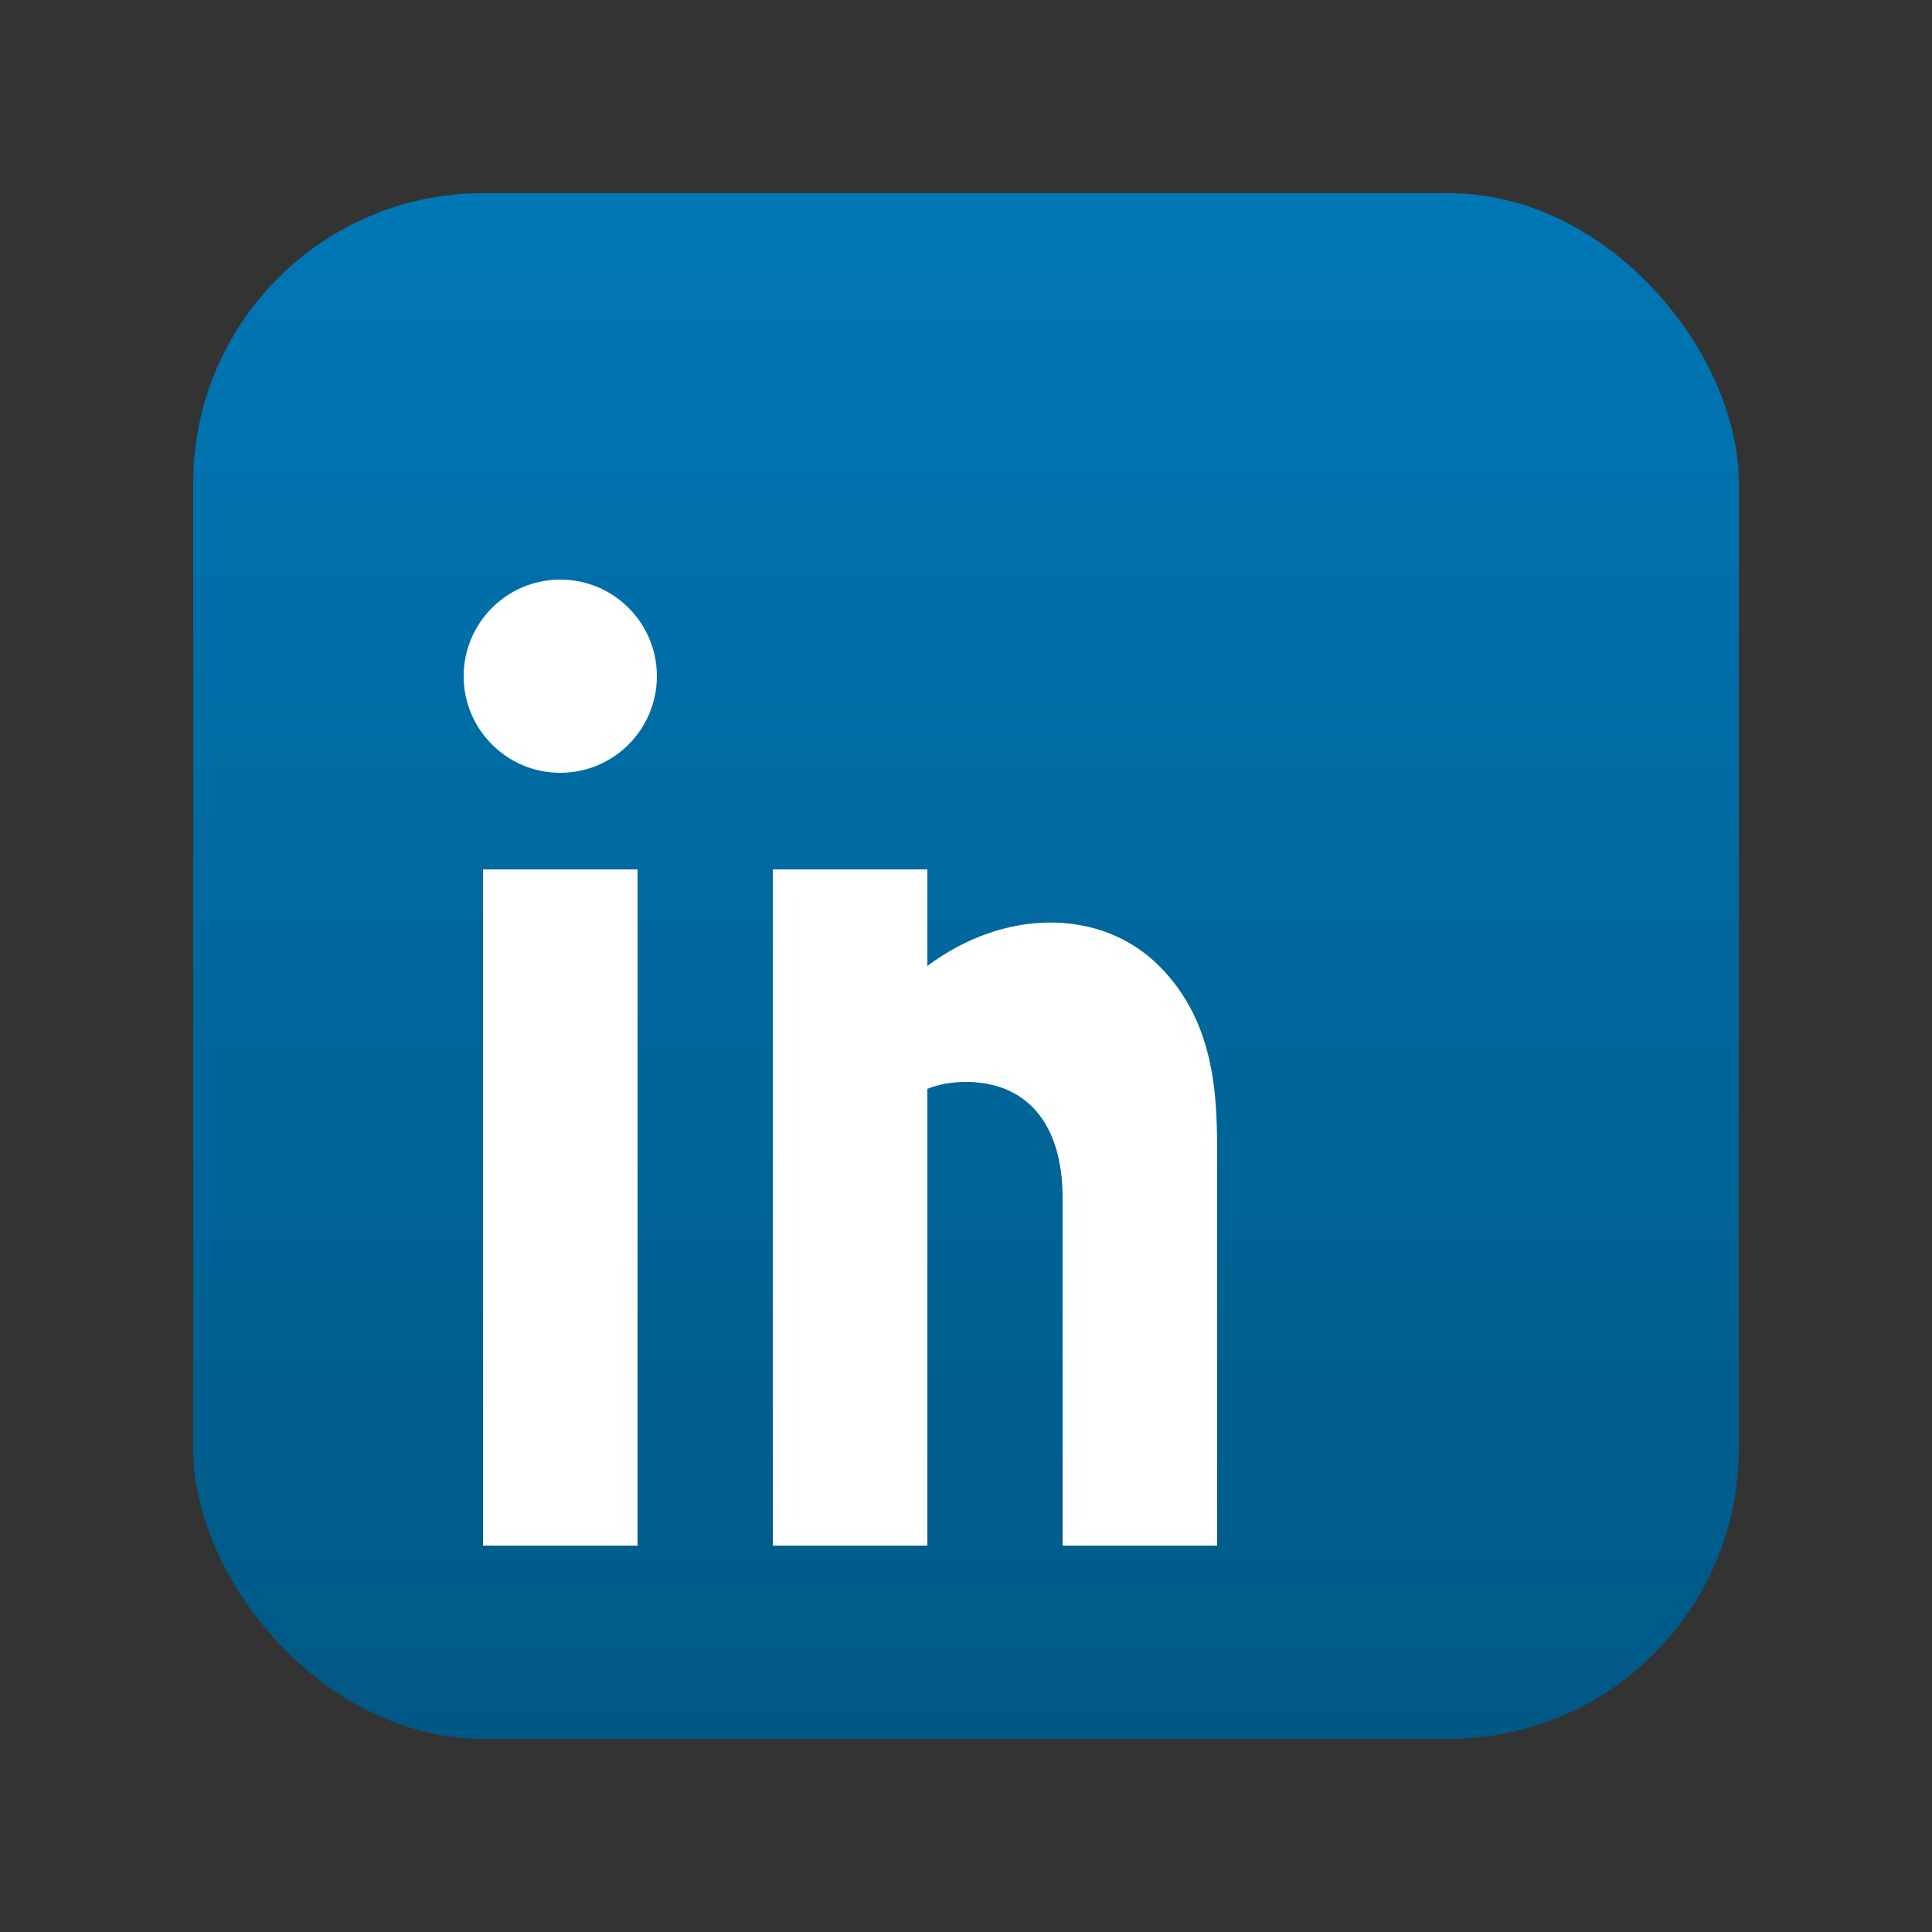
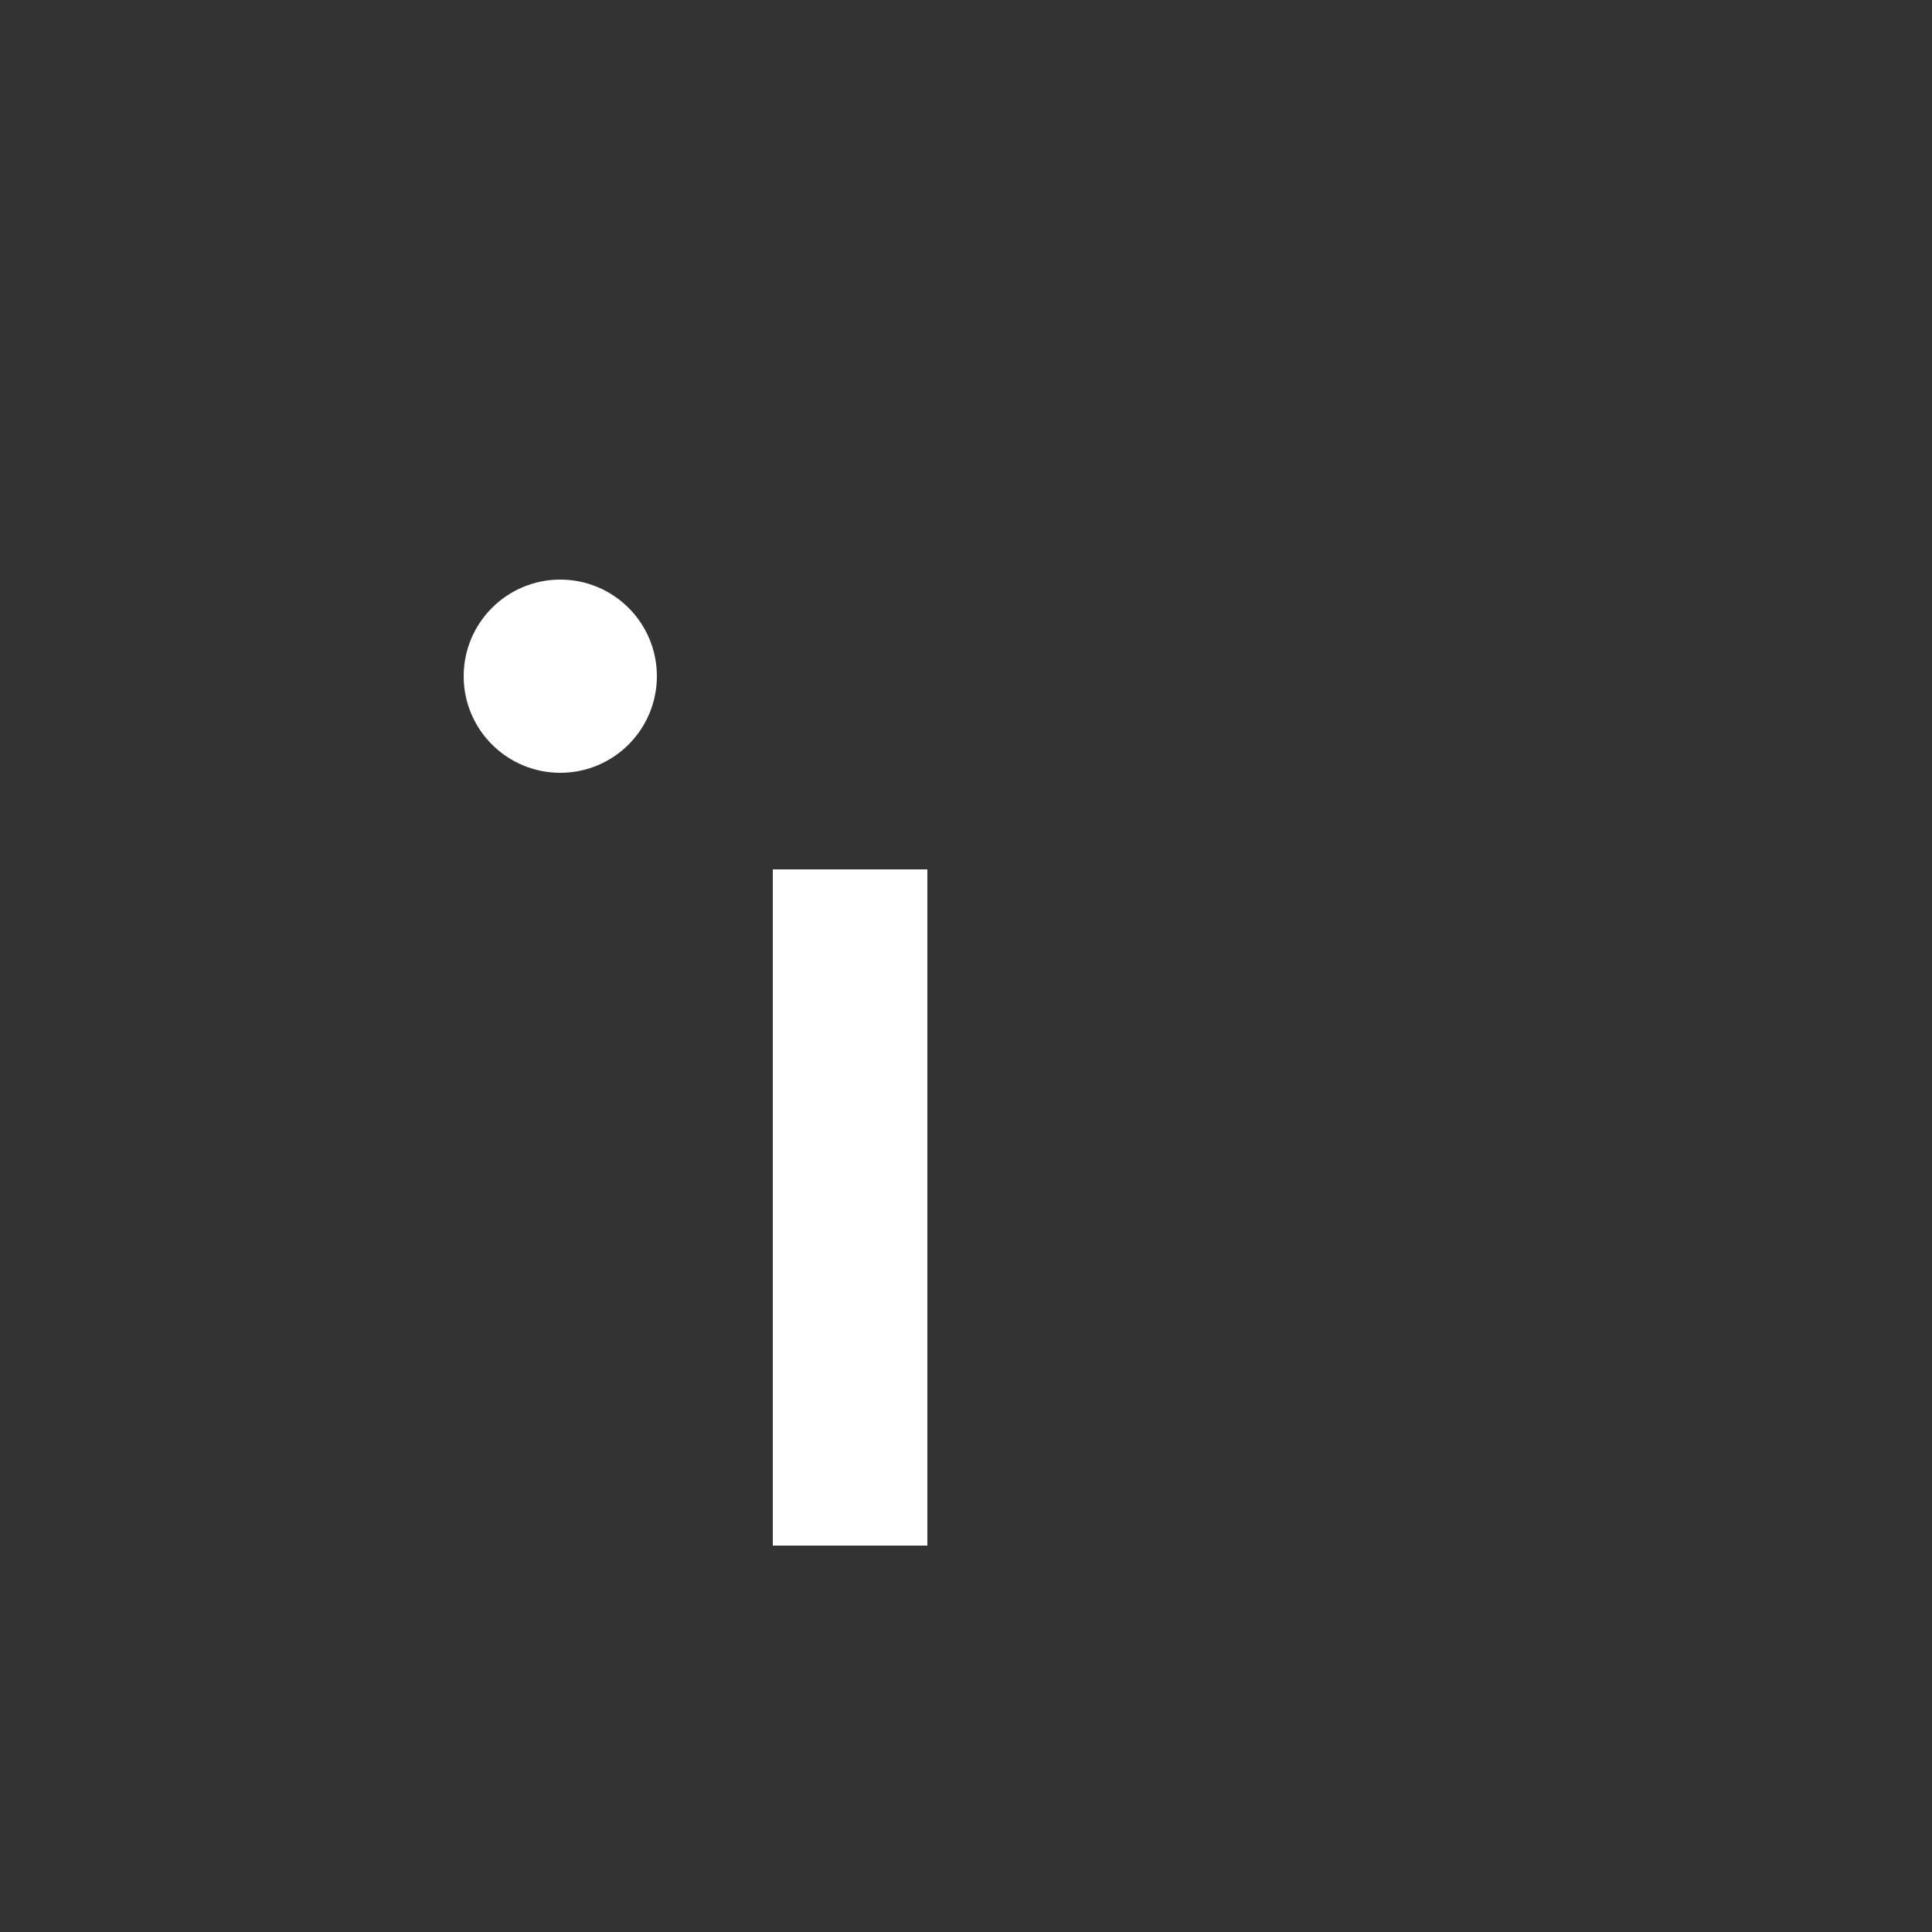
<svg xmlns="http://www.w3.org/2000/svg" viewBox="0 0 100 100" width="100" height="100">
  <rect x="0" y="0" width="100" height="100" fill="#333333" stroke="none" />
  <defs>
    <linearGradient id="linkedinGradient" x1="0%" y1="0%" x2="0%" y2="100%">
      <stop offset="0%" style="stop-color:#0077B5;stop-opacity:1" />
      <stop offset="100%" style="stop-color:#005885;stop-opacity:1" />
    </linearGradient>
  </defs>
-   <rect x="10" y="10" width="80" height="80" fill="url(#linkedinGradient)" rx="15" />
  <g fill="#FFF">
-     <rect x="25" y="45" width="8" height="35" />
    <circle cx="29" cy="35" r="5" />
    <rect x="40" y="45" width="8" height="35" />
-     <path d="M 48 50 C 52 47 57 47 60 50 C 63 53 63 57 63 60 L 63 80 L 55 80 L 55 62 C 55 58 53 56 50 56 C 47 56 45 58 45 62 L 45 80 L 40 80 L 40 45 L 48 45 Z" />
  </g>
</svg>